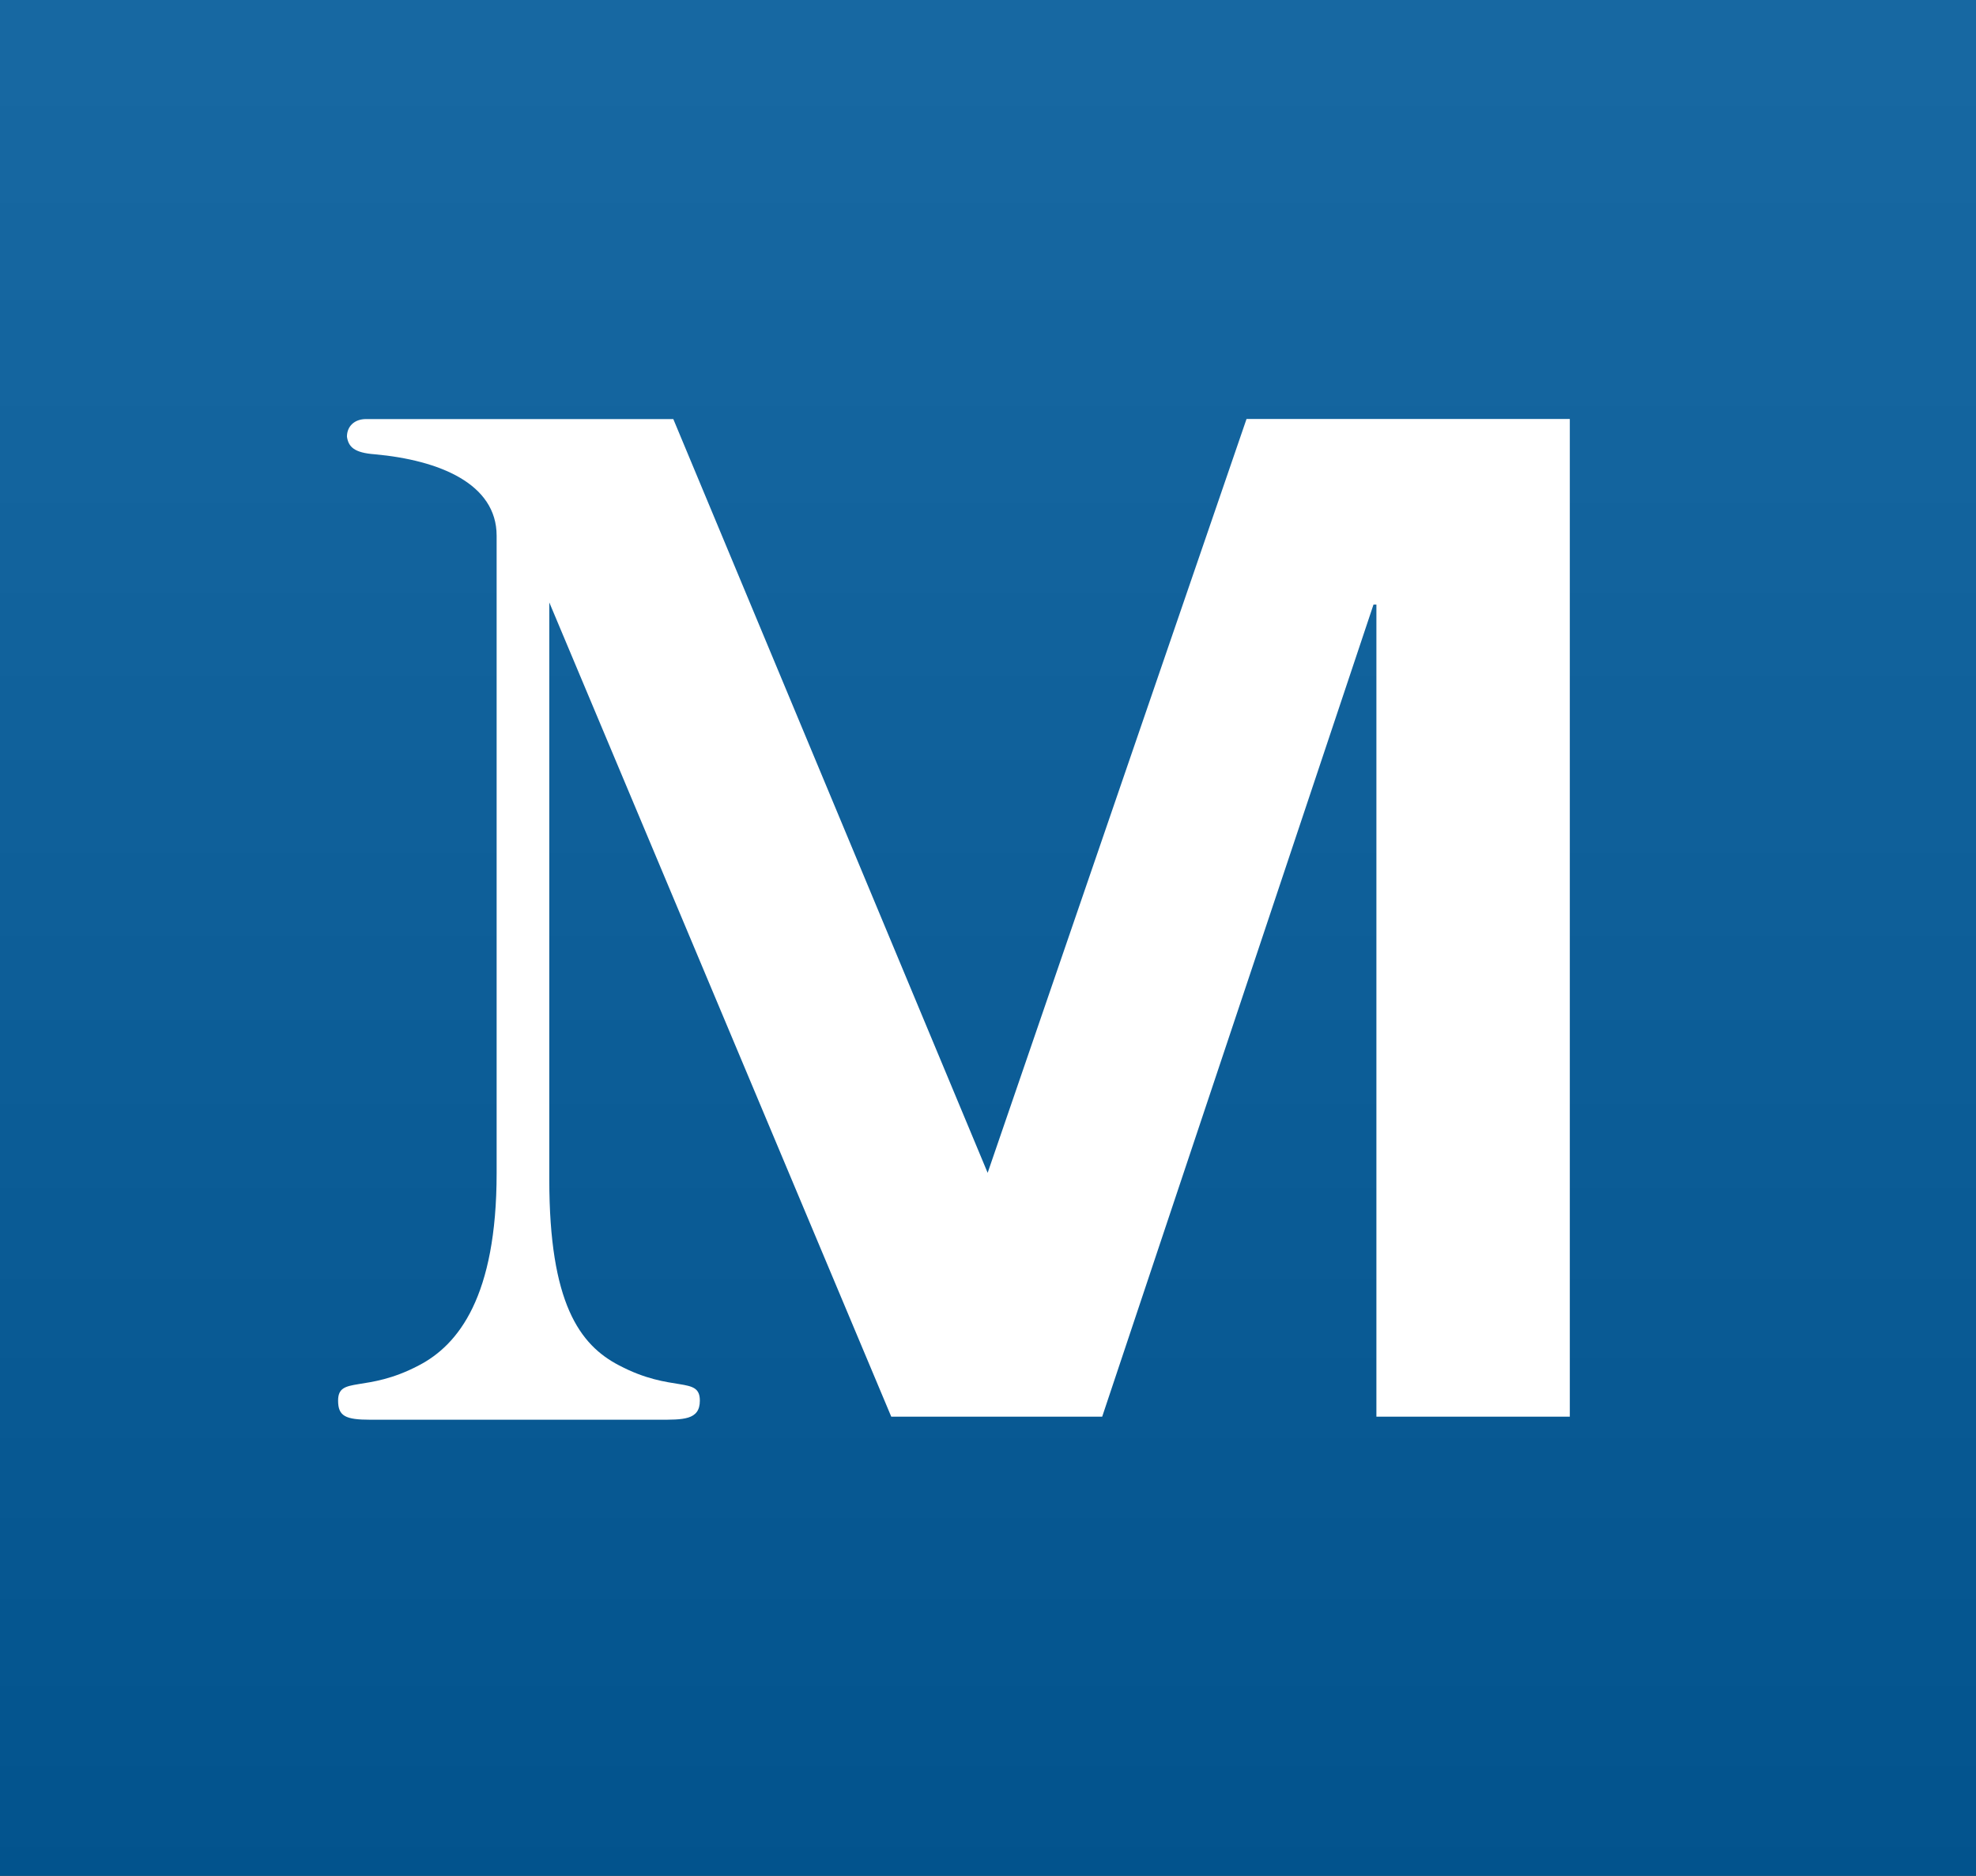
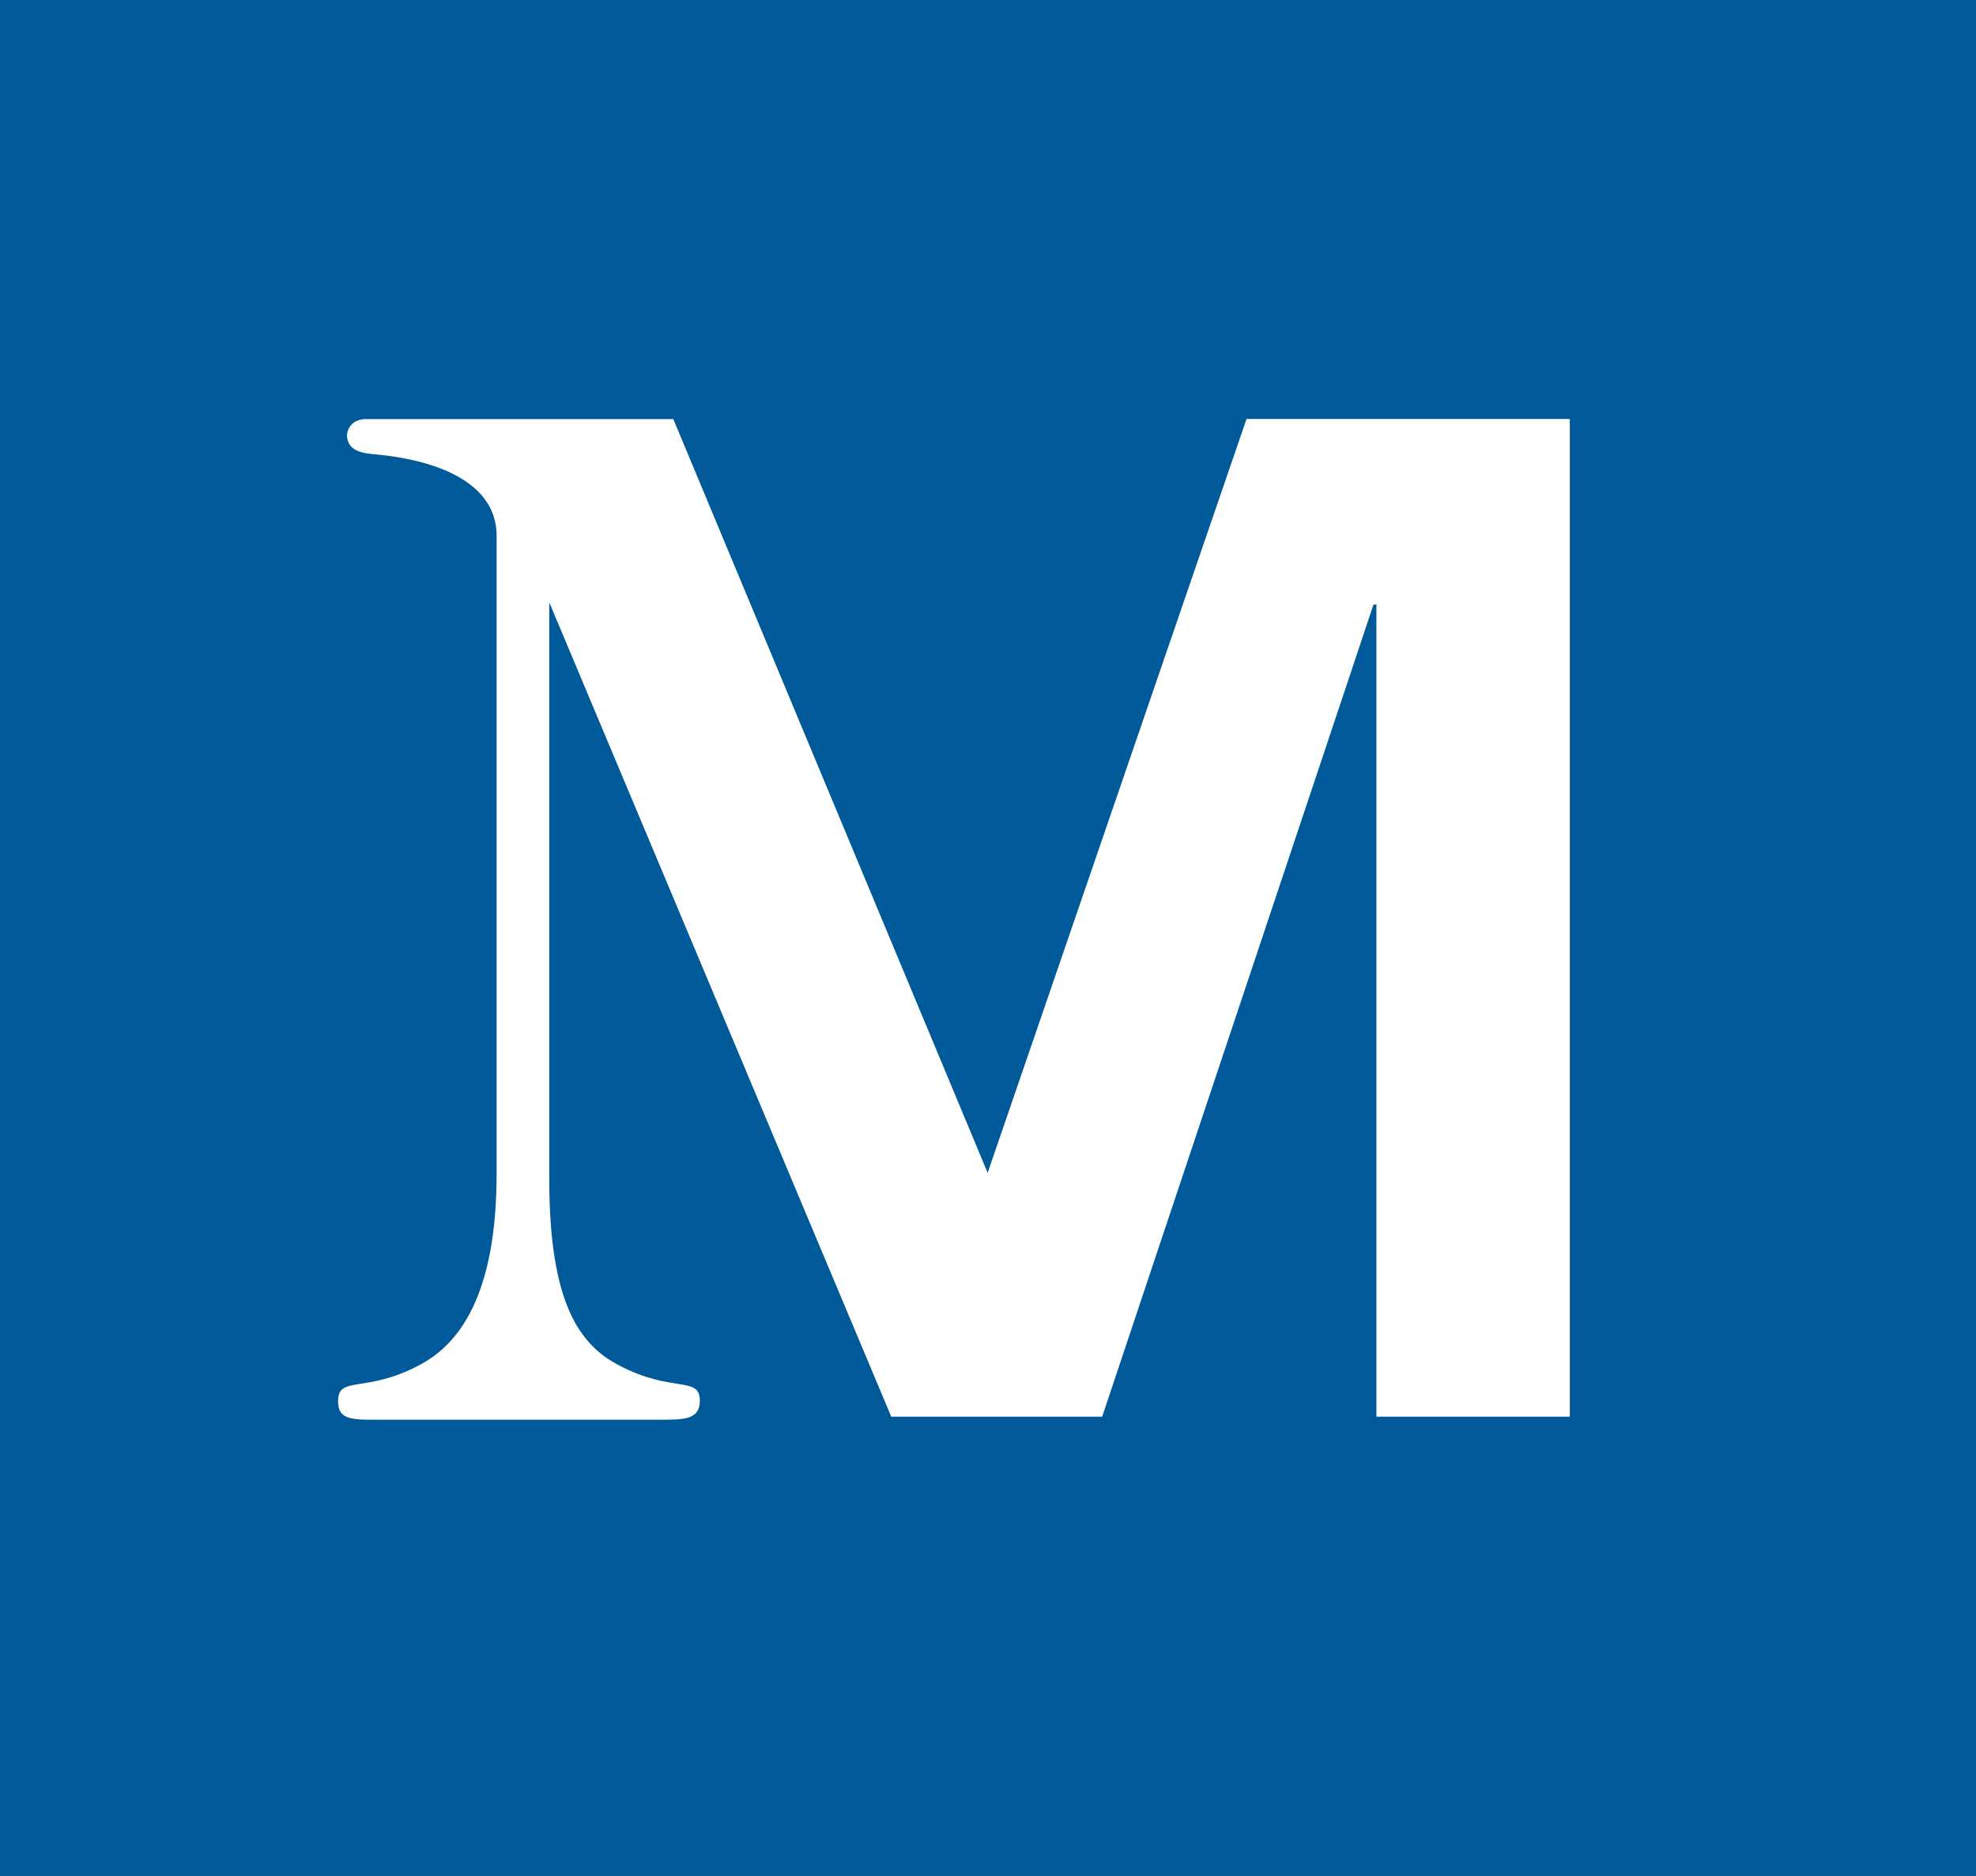
<svg xmlns="http://www.w3.org/2000/svg" id="uuid-d6f4cd06-7dc6-48b0-9742-2d7a4f071f91" width="225.48" height="214.1" viewBox="0 0 225.48 214.1">
  <rect x="0" y="0" width="225.48" height="214.1" fill="#333333" stroke="none" />
  <defs>
    <clipPath id="uuid-b463eecb-f6b7-483c-aa81-e06e9b334663">
      <rect y="0" width="225.48" height="214.09" fill="none" />
    </clipPath>
    <clipPath id="uuid-6e999263-cf79-45ca-8149-cd34f4a19d13">
-       <rect x="-23.39" y="-24.95" width="271.23" height="261.34" fill="none" />
-     </clipPath>
+       </clipPath>
    <clipPath id="uuid-0b691a00-0680-4045-ac8e-9647d8d27e64">
      <rect x="-20.27" y="-21.83" width="264.99" height="255.1" fill="none" />
    </clipPath>
    <linearGradient id="uuid-166e64cf-336a-4a8b-96e9-8f5fb8bcb90e" x1="421.37" y1="22.15" x2="424.49" y2="22.15" gradientTransform="translate(1924.86 -34502.42) rotate(90) scale(81.83)" gradientUnits="userSpaceOnUse">
      <stop offset="0" stop-color="#fff" />
      <stop offset=".11" stop-color="#ebebeb" />
      <stop offset=".33" stop-color="#b8b8b8" />
      <stop offset=".64" stop-color="#656565" />
      <stop offset="1" stop-color="#000" />
    </linearGradient>
  </defs>
  <g id="uuid-f0290123-ced8-4b31-9447-9501c669ae2b">
    <g>
      <g id="uuid-1b4f23bf-937a-4c95-8930-bbfd39376bd1">
        <g id="uuid-6923fb21-9c5e-478e-9bc6-1e02e6cbef01">
          <rect width="225.48" height="214.09" fill="#005a9a" />
          <g clip-path="url(#uuid-b463eecb-f6b7-483c-aa81-e06e9b334663)">
            <g opacity=".1">
              <g clip-path="url(#uuid-6e999263-cf79-45ca-8149-cd34f4a19d13)">
                <g clip-path="url(#uuid-0b691a00-0680-4045-ac8e-9647d8d27e64)">
-                   <rect x="-20.27" y="-21.83" width="264.99" height="255.1" fill="url(#uuid-166e64cf-336a-4a8b-96e9-8f5fb8bcb90e)" />
-                 </g>
+                   </g>
              </g>
            </g>
          </g>
          <path d="M101.7,161.69h24.07l30.96-92.69h.33v92.69h22.07V47.82h-36.89l-29.54,86.04-35.87-86.03h-35.06c-1.34,0-2.18.84-2.18,2.01.17,1.17.84,1.84,3.18,2.01,7.37.67,13.9,3.36,13.9,9.29v72.76c0,14.07-4.35,19.59-8.88,21.94-6.03,3.18-9.21,1.17-9.21,4.02,0,1.77.84,2.18,3.69,2.18h32.82c2.85,0,4.77.06,4.77-2.18,0-2.85-3.18-.84-9.21-4.02-4.52-2.34-7.97-7.13-7.97-21.19v-65.89" fill="#fff" />
        </g>
      </g>
    </g>
  </g>
</svg>